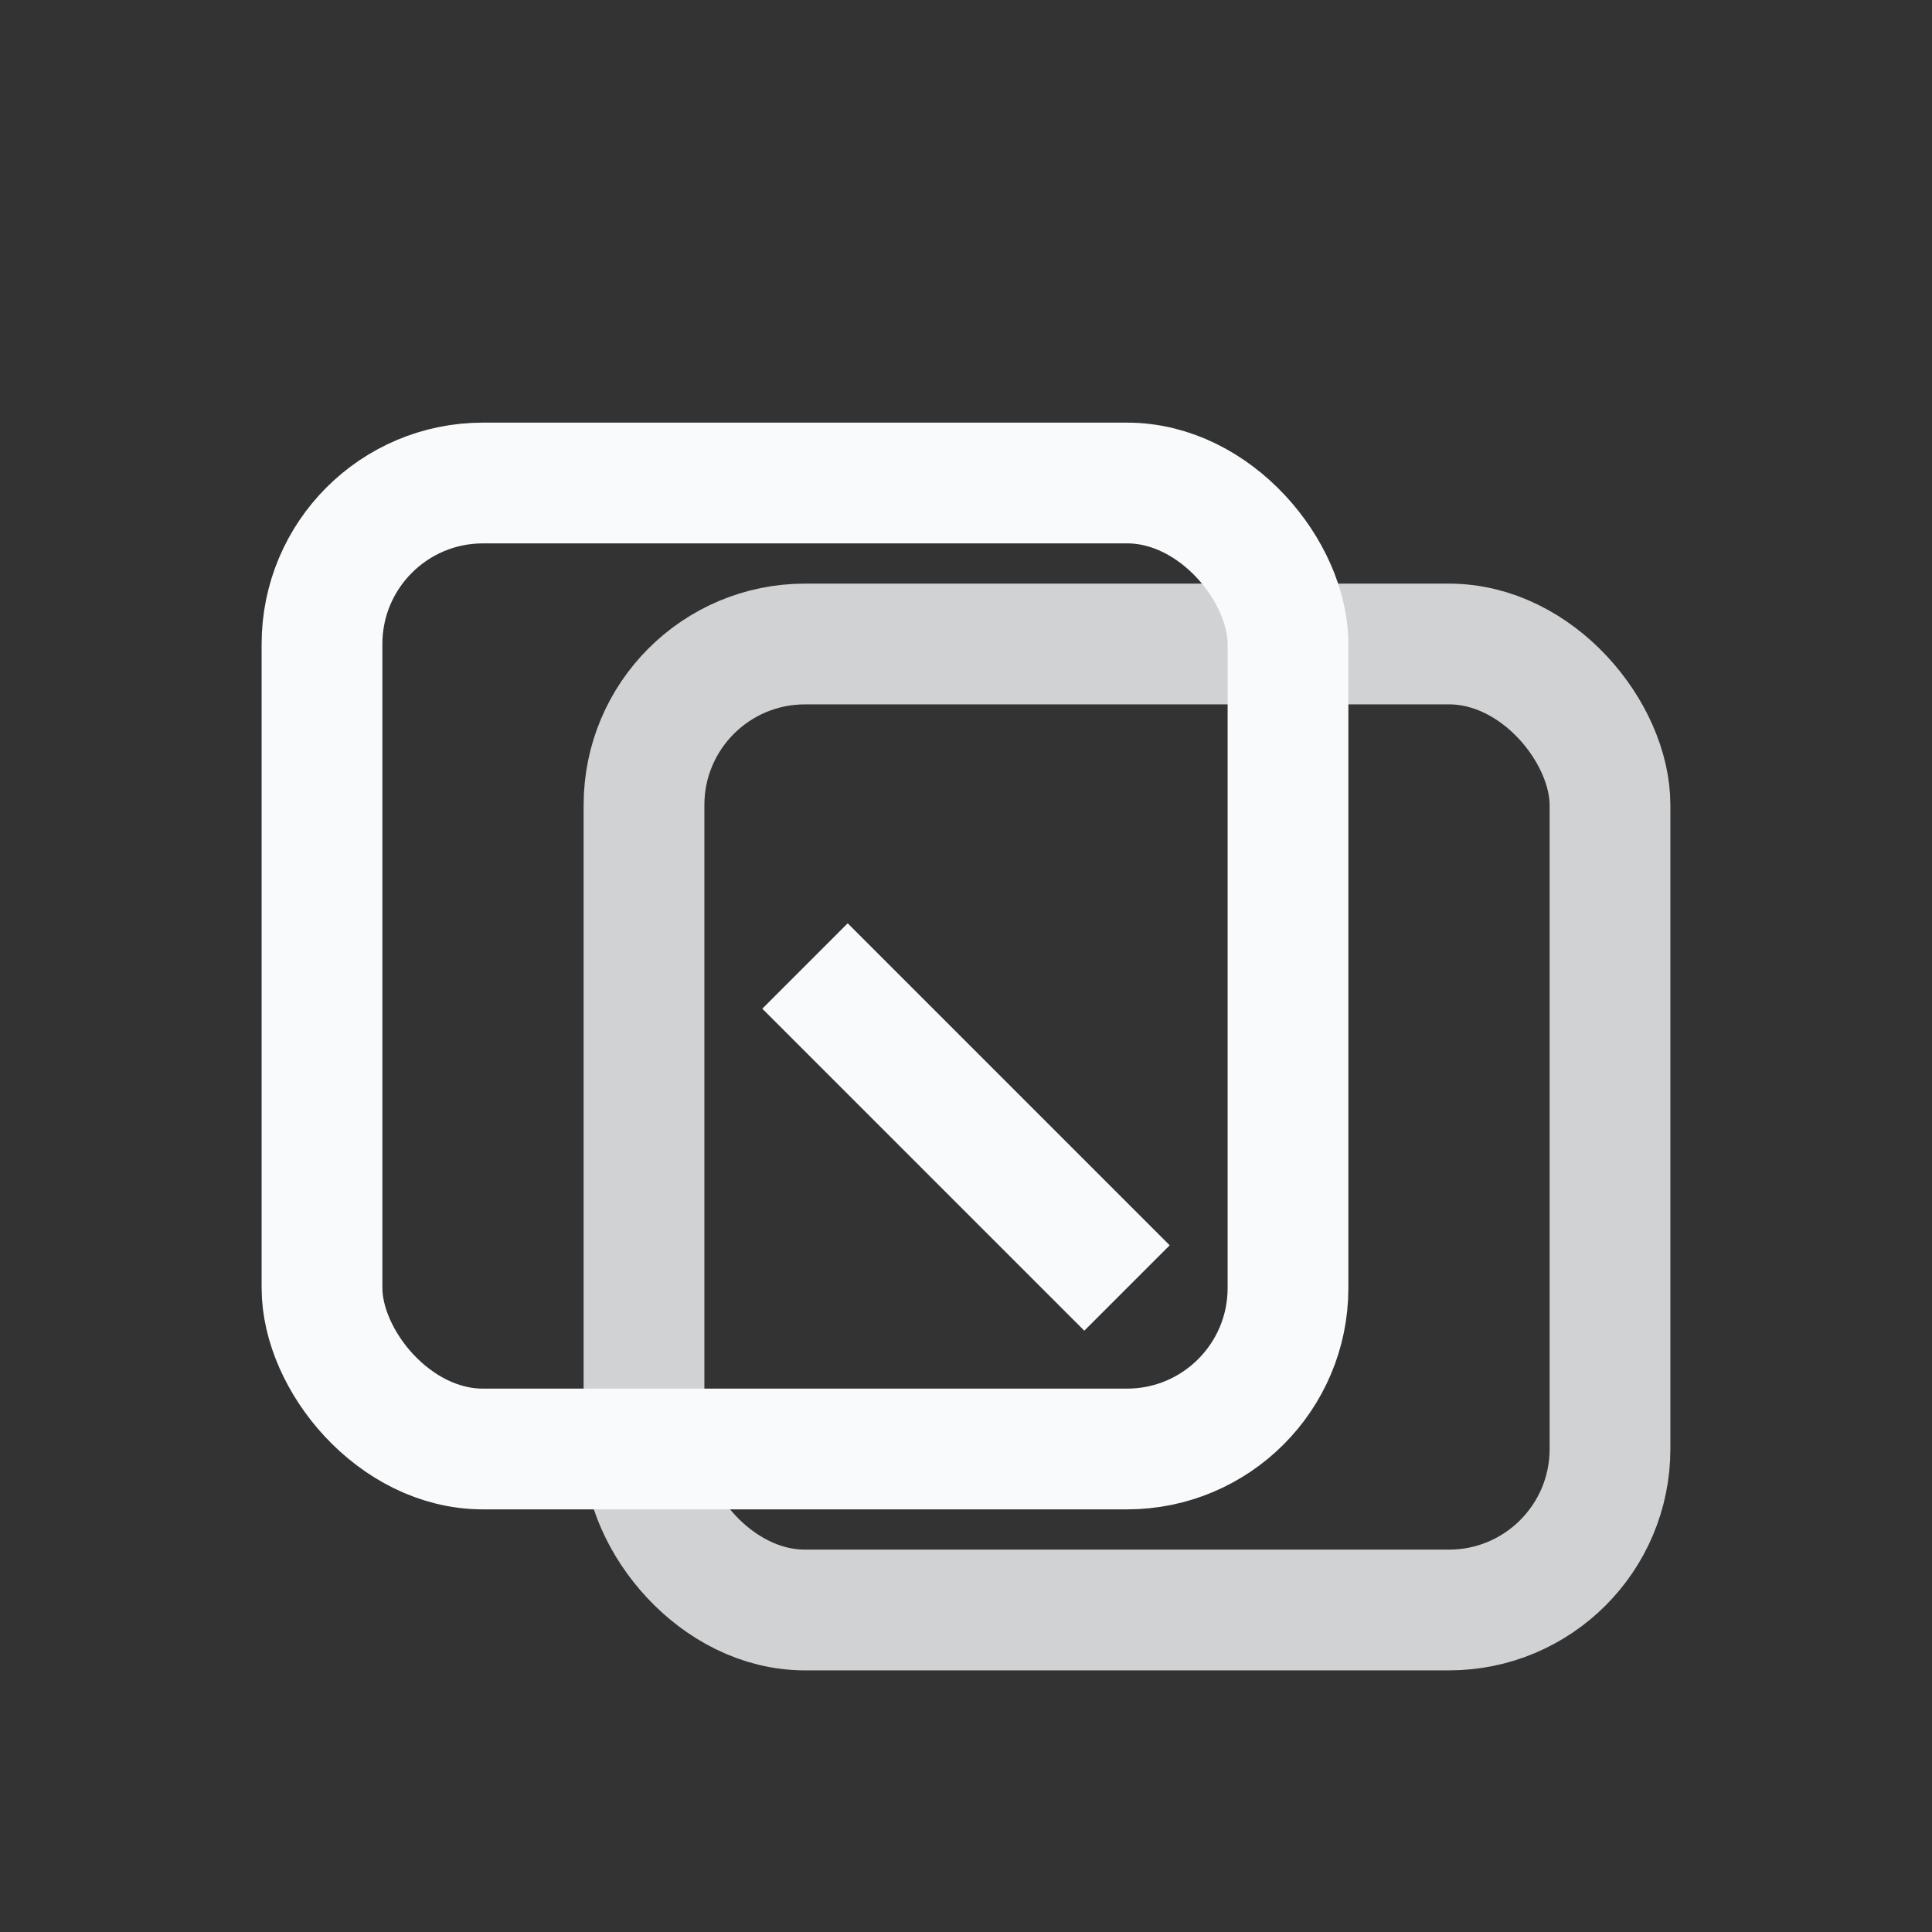
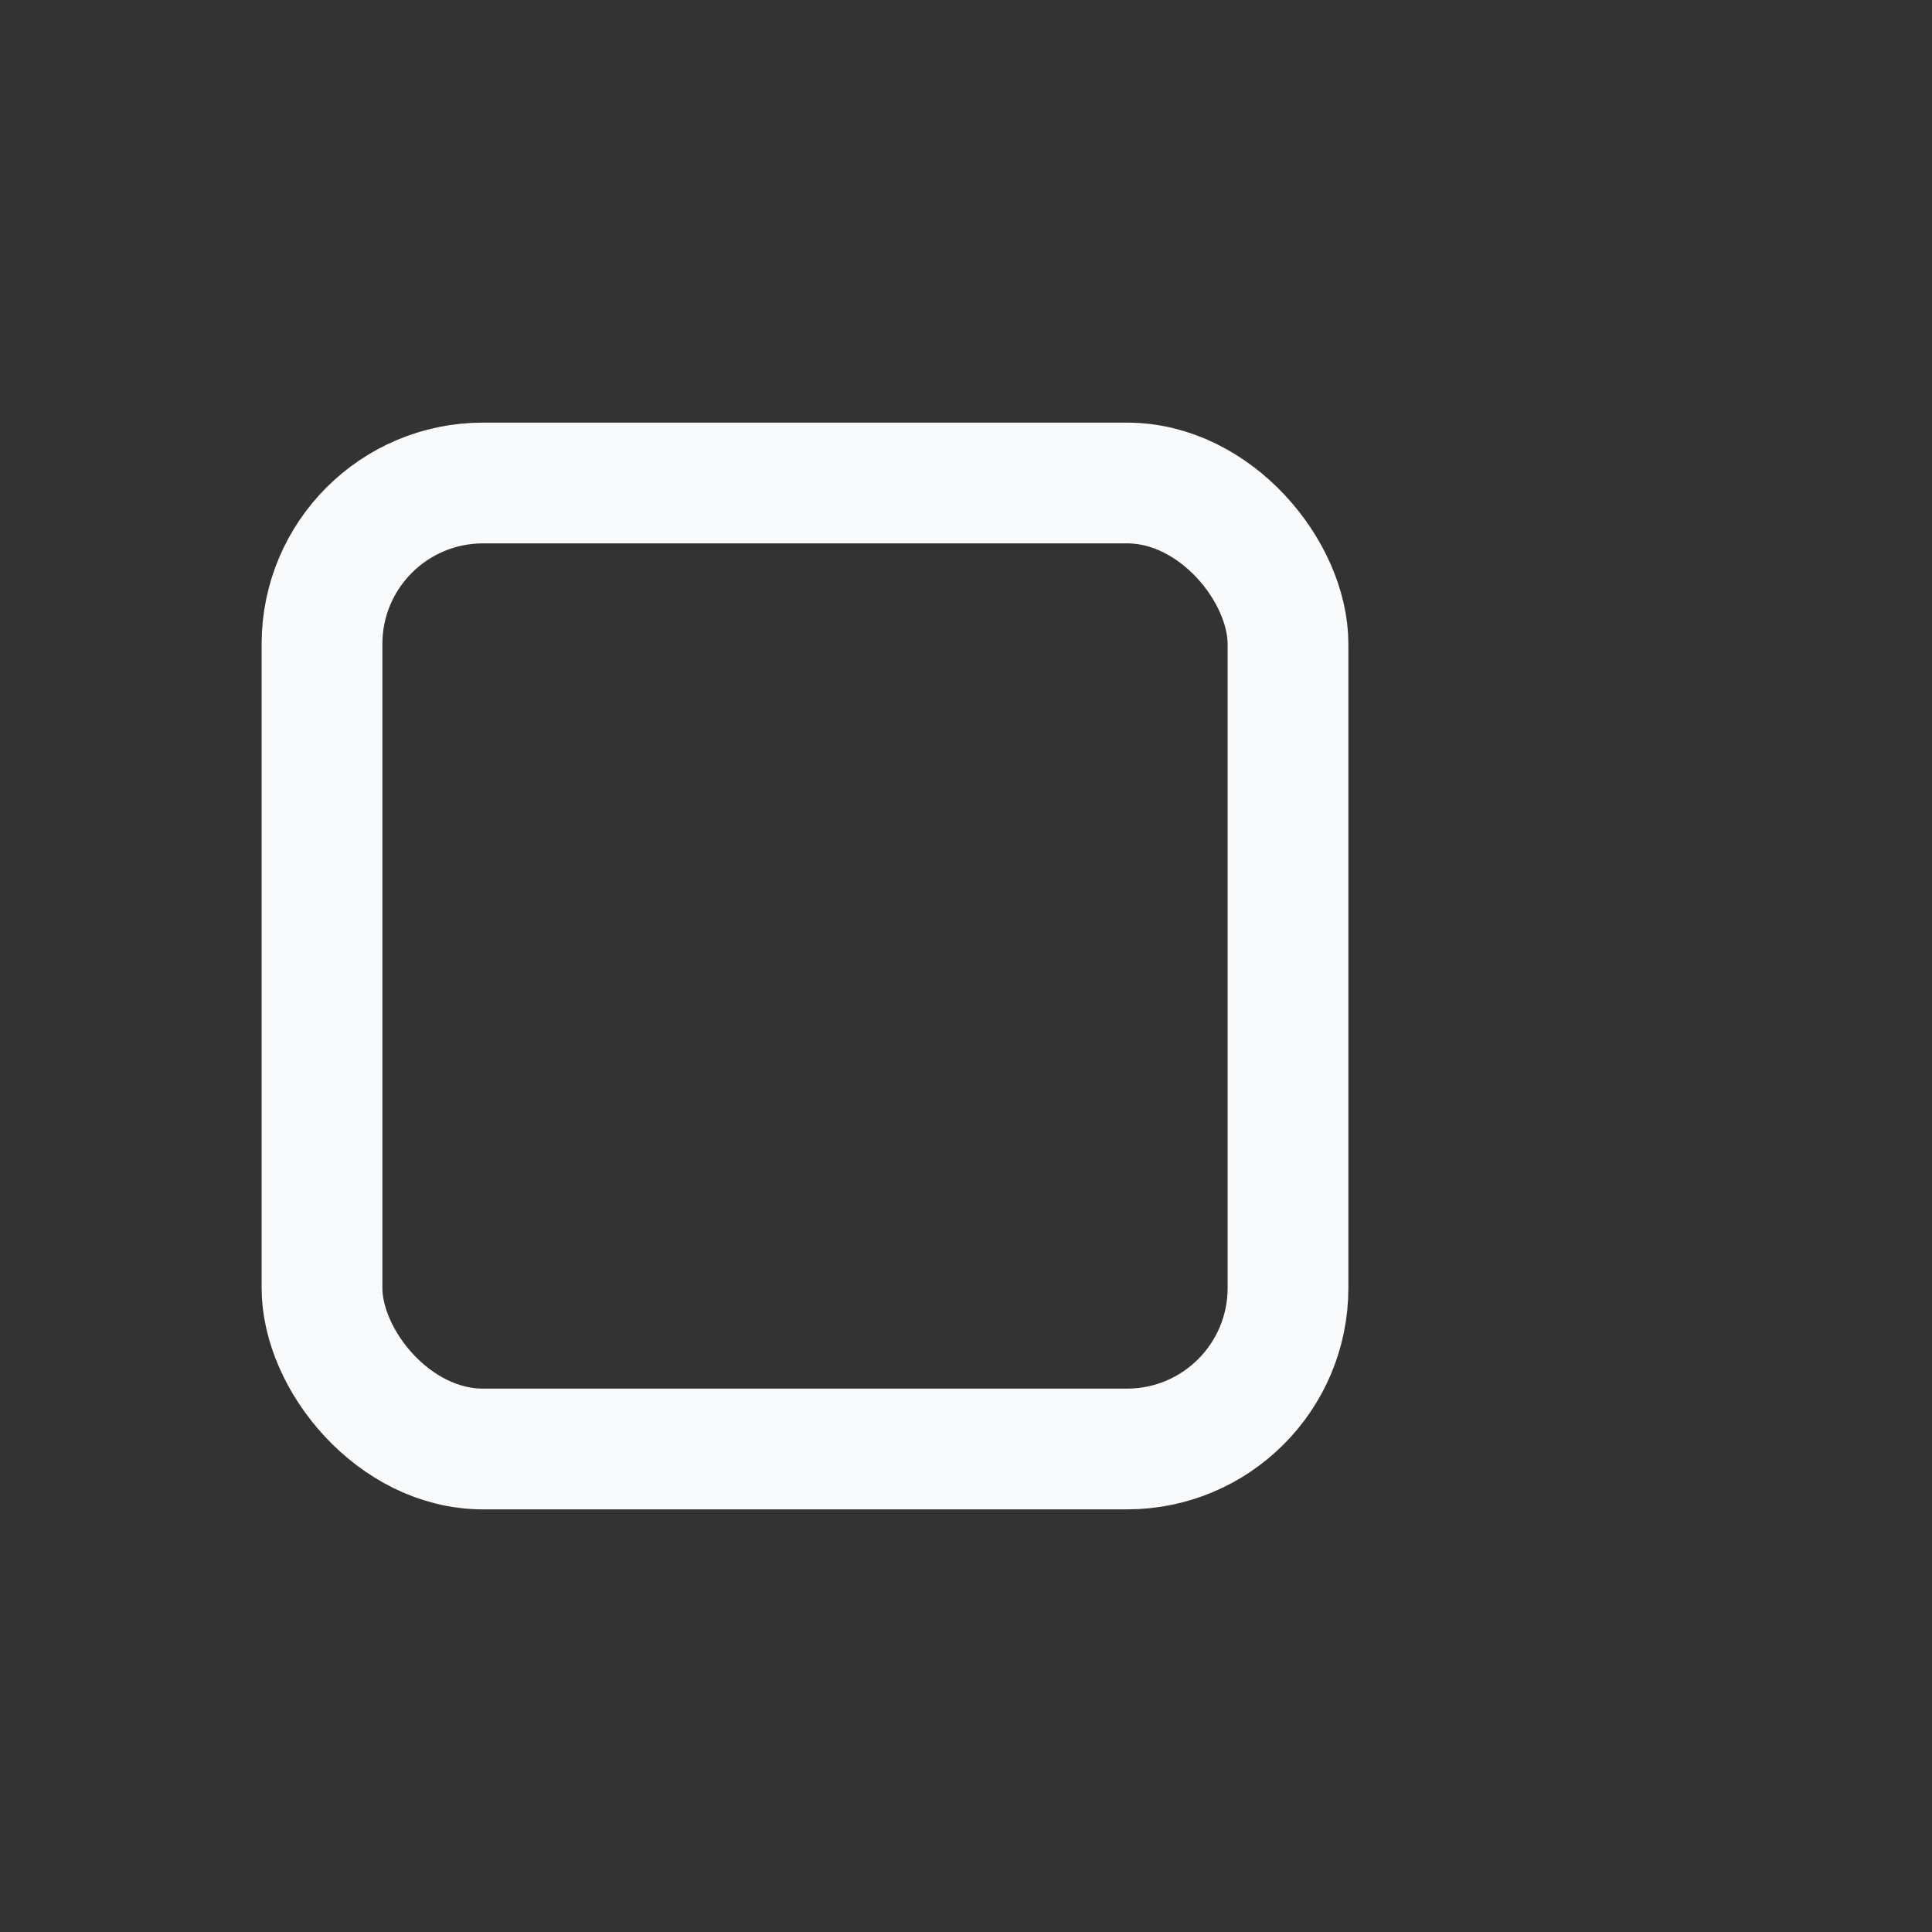
<svg xmlns="http://www.w3.org/2000/svg" viewBox="0 0 24 24">
  <rect x="0" y="0" width="24" height="24" fill="#333333" stroke="none" />
  <rect x="4" y="6" width="12" height="12" fill="none" stroke="#f8fafc" stroke-width="1.5" rx="2" />
-   <rect x="8" y="8" width="12" height="12" fill="none" stroke="#f8fafc" stroke-width="1.5" rx="2" opacity="0.8" />
-   <line x1="10" y1="12" x2="14" y2="16" stroke="#f8fafc" stroke-width="1.5" />
</svg>